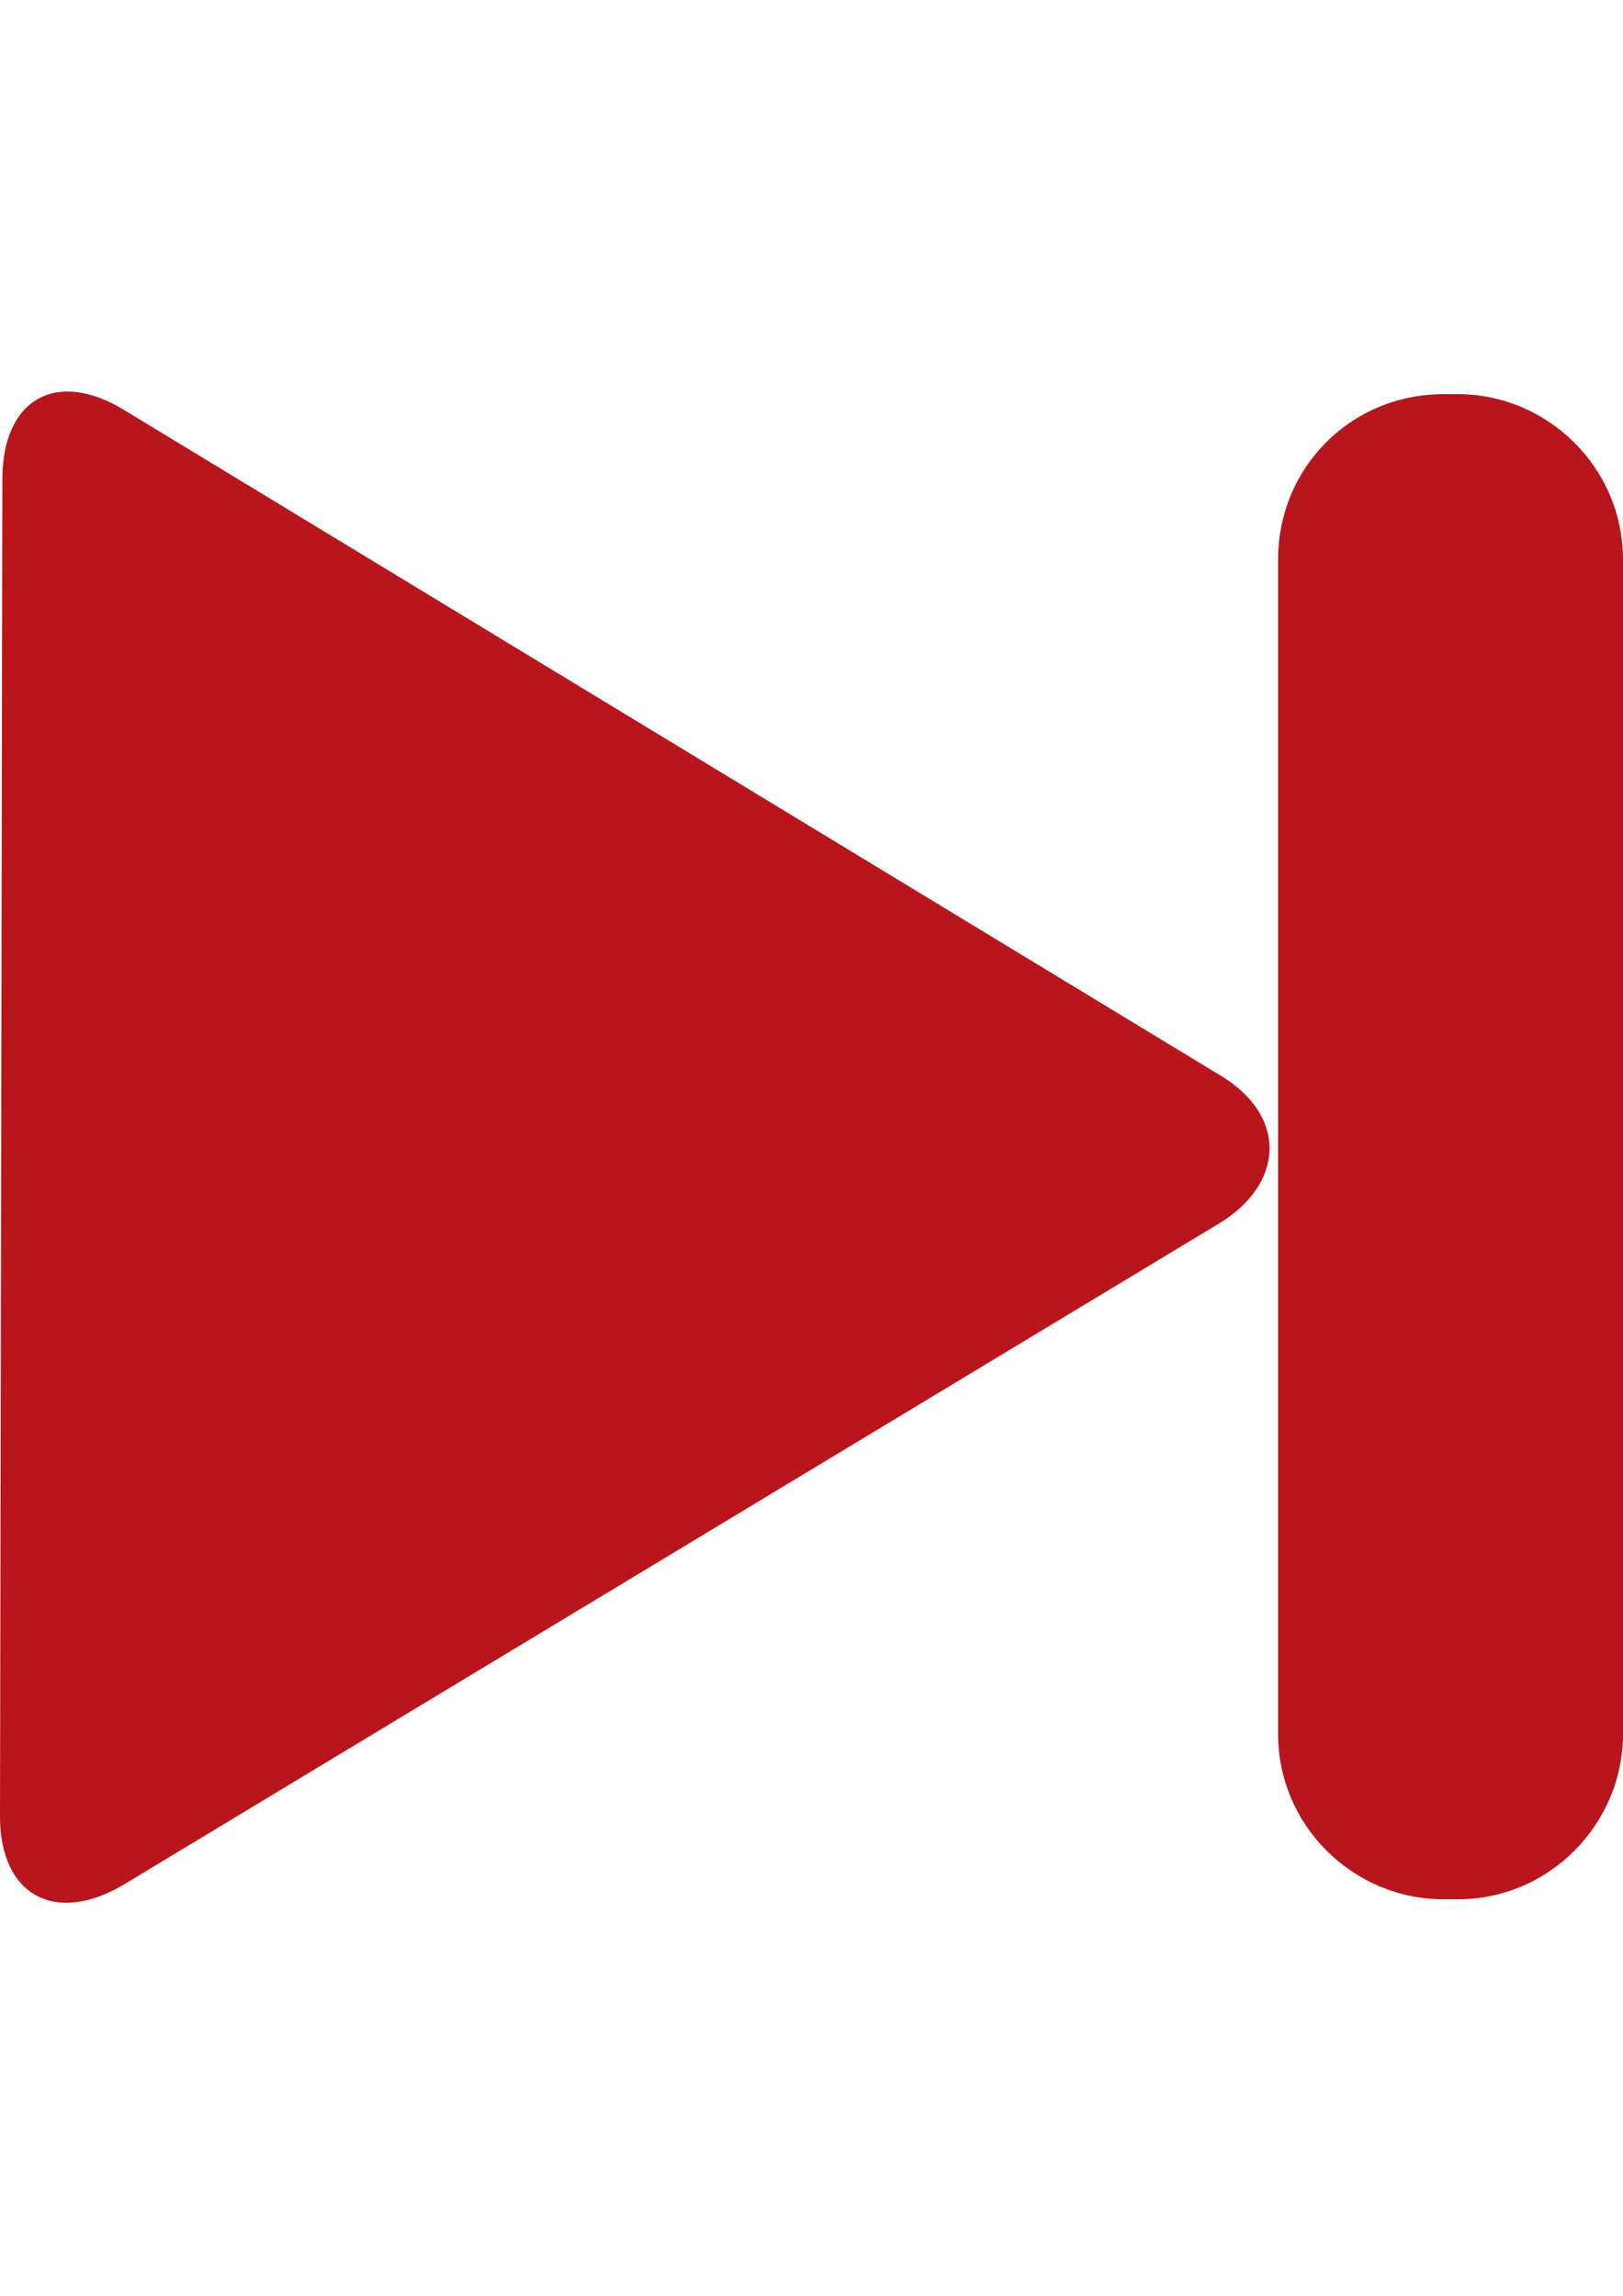
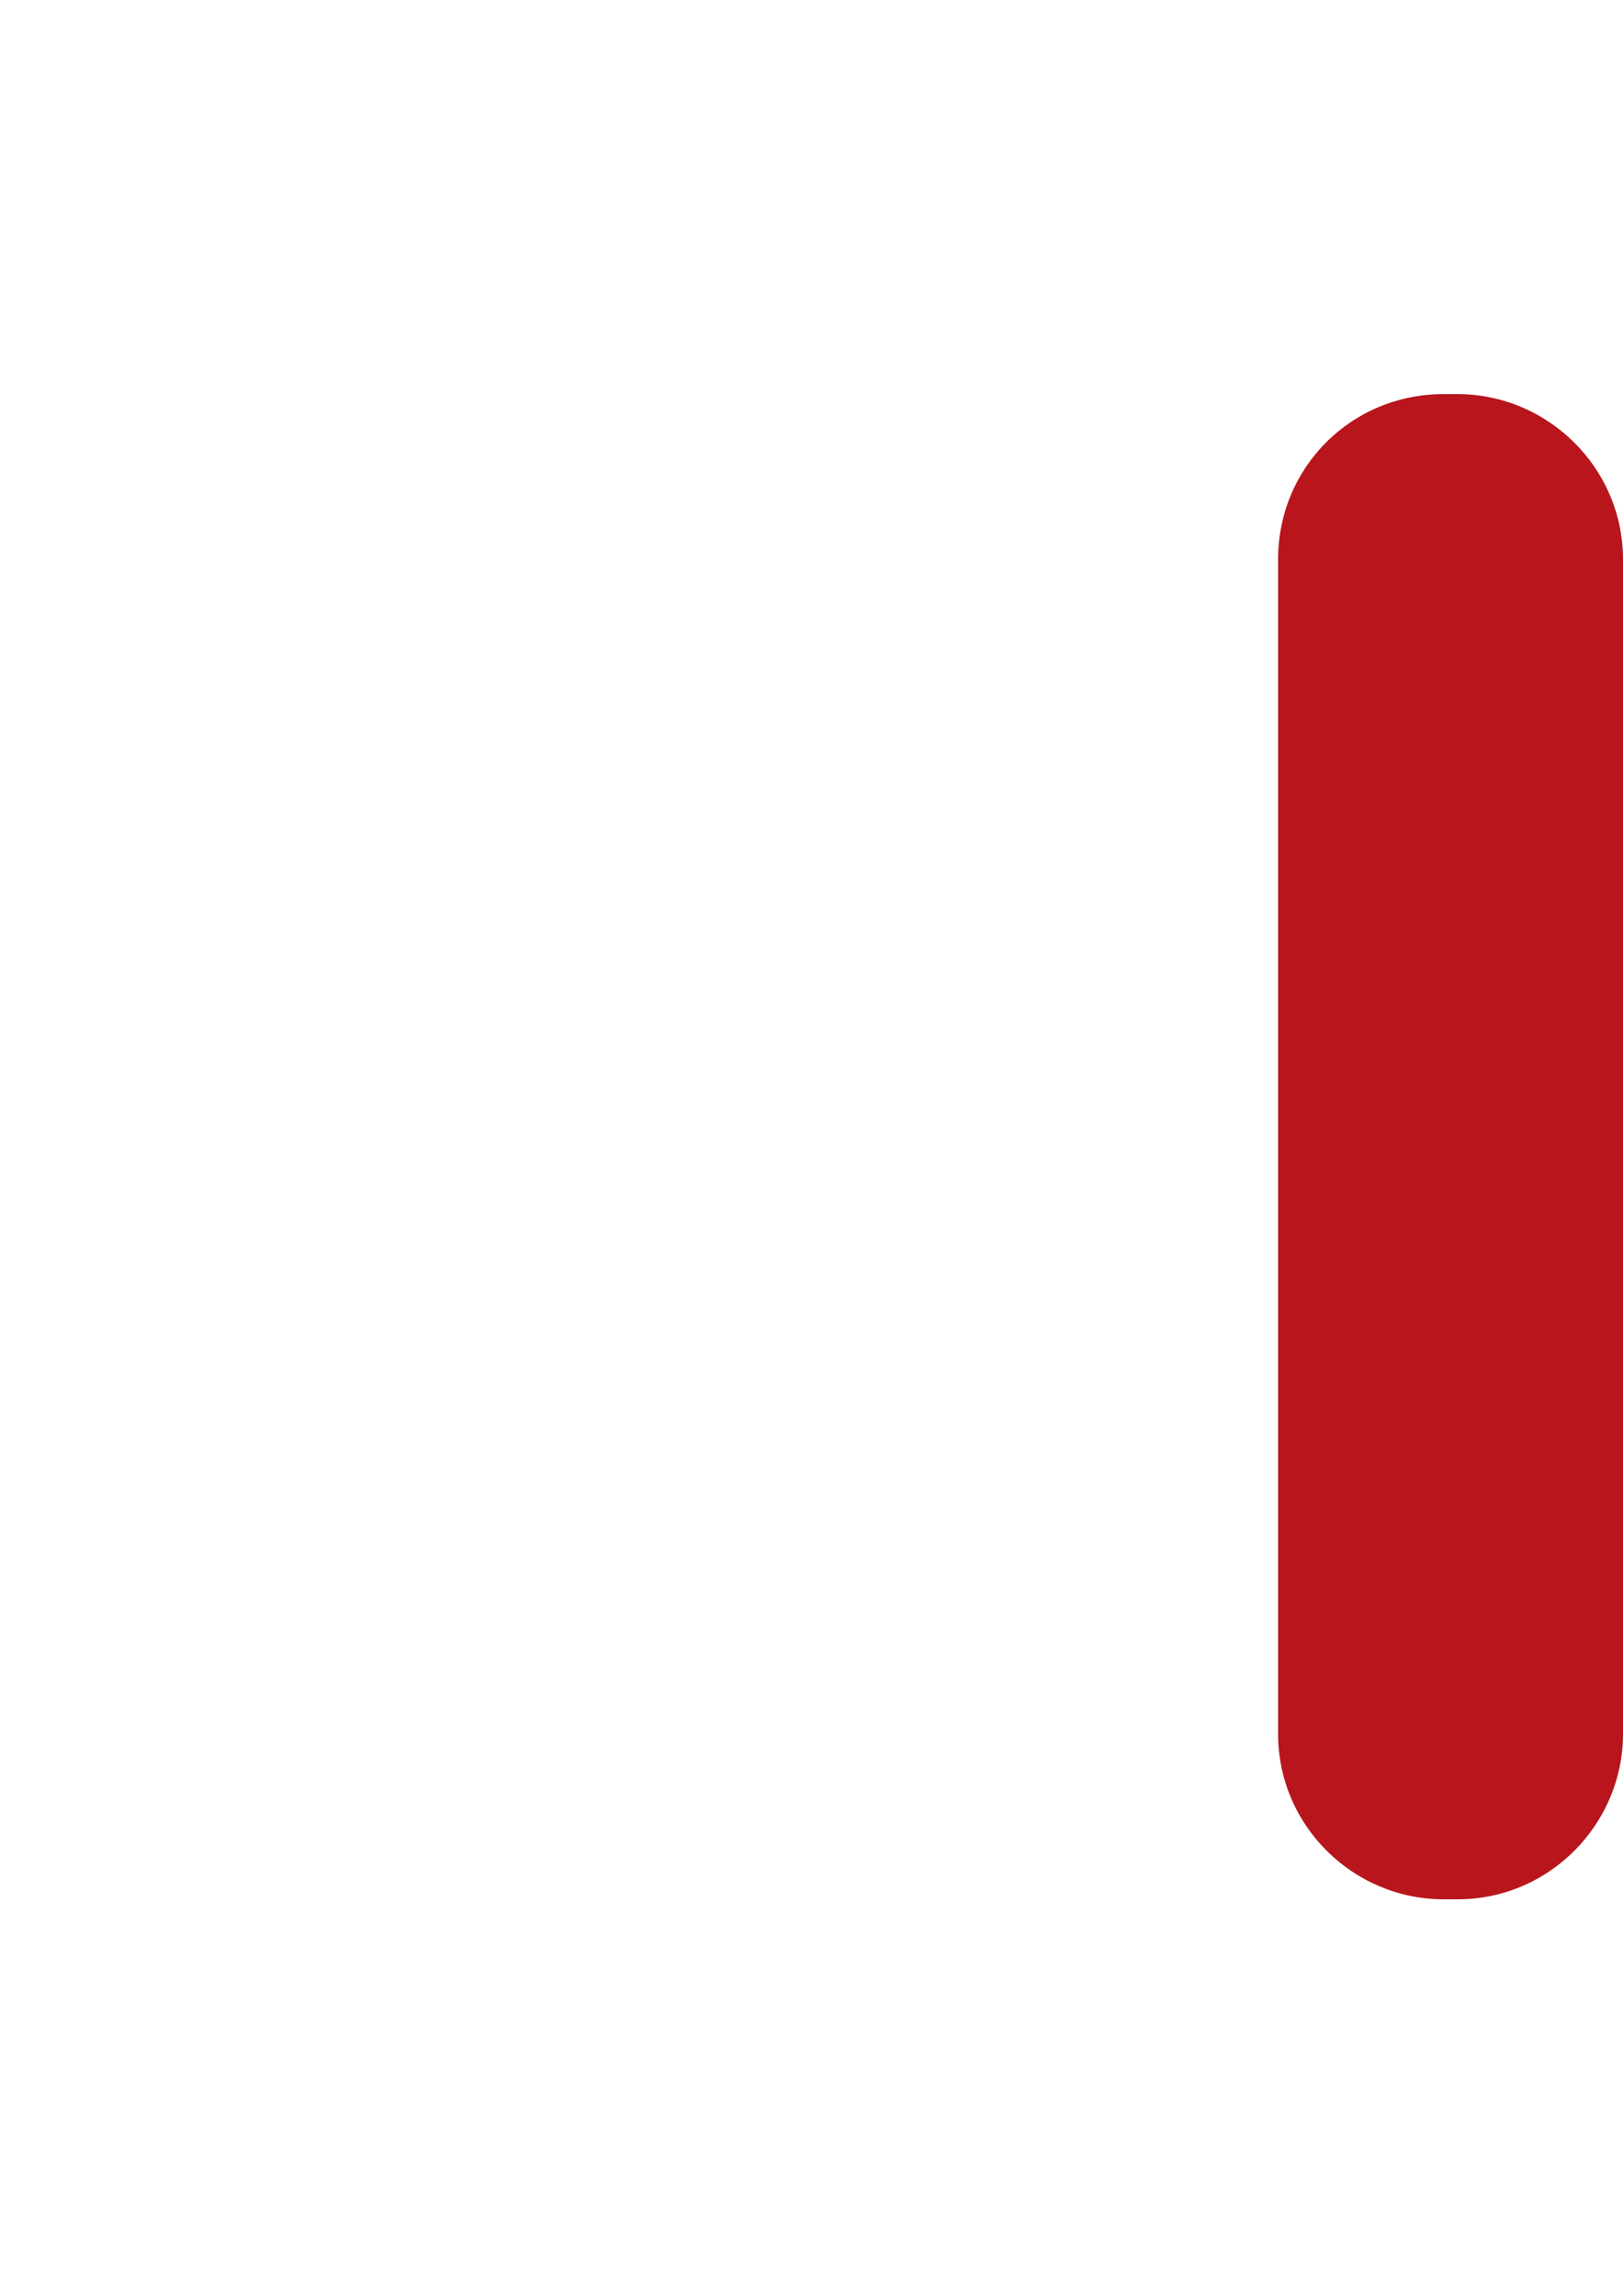
<svg xmlns="http://www.w3.org/2000/svg" version="1.1" id="Capa_1" x="0px" y="0px" width="595.281px" height="841.891px" viewBox="0 0 595.281 841.891" enable-background="new 0 0 595.281 841.891" xml:space="preserve">
  <title>Arrow 23.1</title>
  <desc>Created with Sketch.</desc>
  <g>
    <g>
-       <path fill="#B8151D" d="M0.867,175.727c0-29.46,19.929-40.725,45.058-25.128l401.187,243.484c25.127,14.73,24.262,39.859,0,54.589    L45.058,691.291C19.929,706.021,0,694.757,0,666.163L0.867,175.727L0.867,175.727z" />
-     </g>
+       </g>
  </g>
  <path fill="#B8151D" d="M529.427,144.534h5.199c32.926,0,60.654,26.861,60.654,60.654v430.647c0,32.927-26.861,60.654-60.654,60.654  h-5.199c-32.928,0-60.654-26.861-60.654-60.654V205.188C468.773,171.395,495.634,144.534,529.427,144.534z" />
</svg>